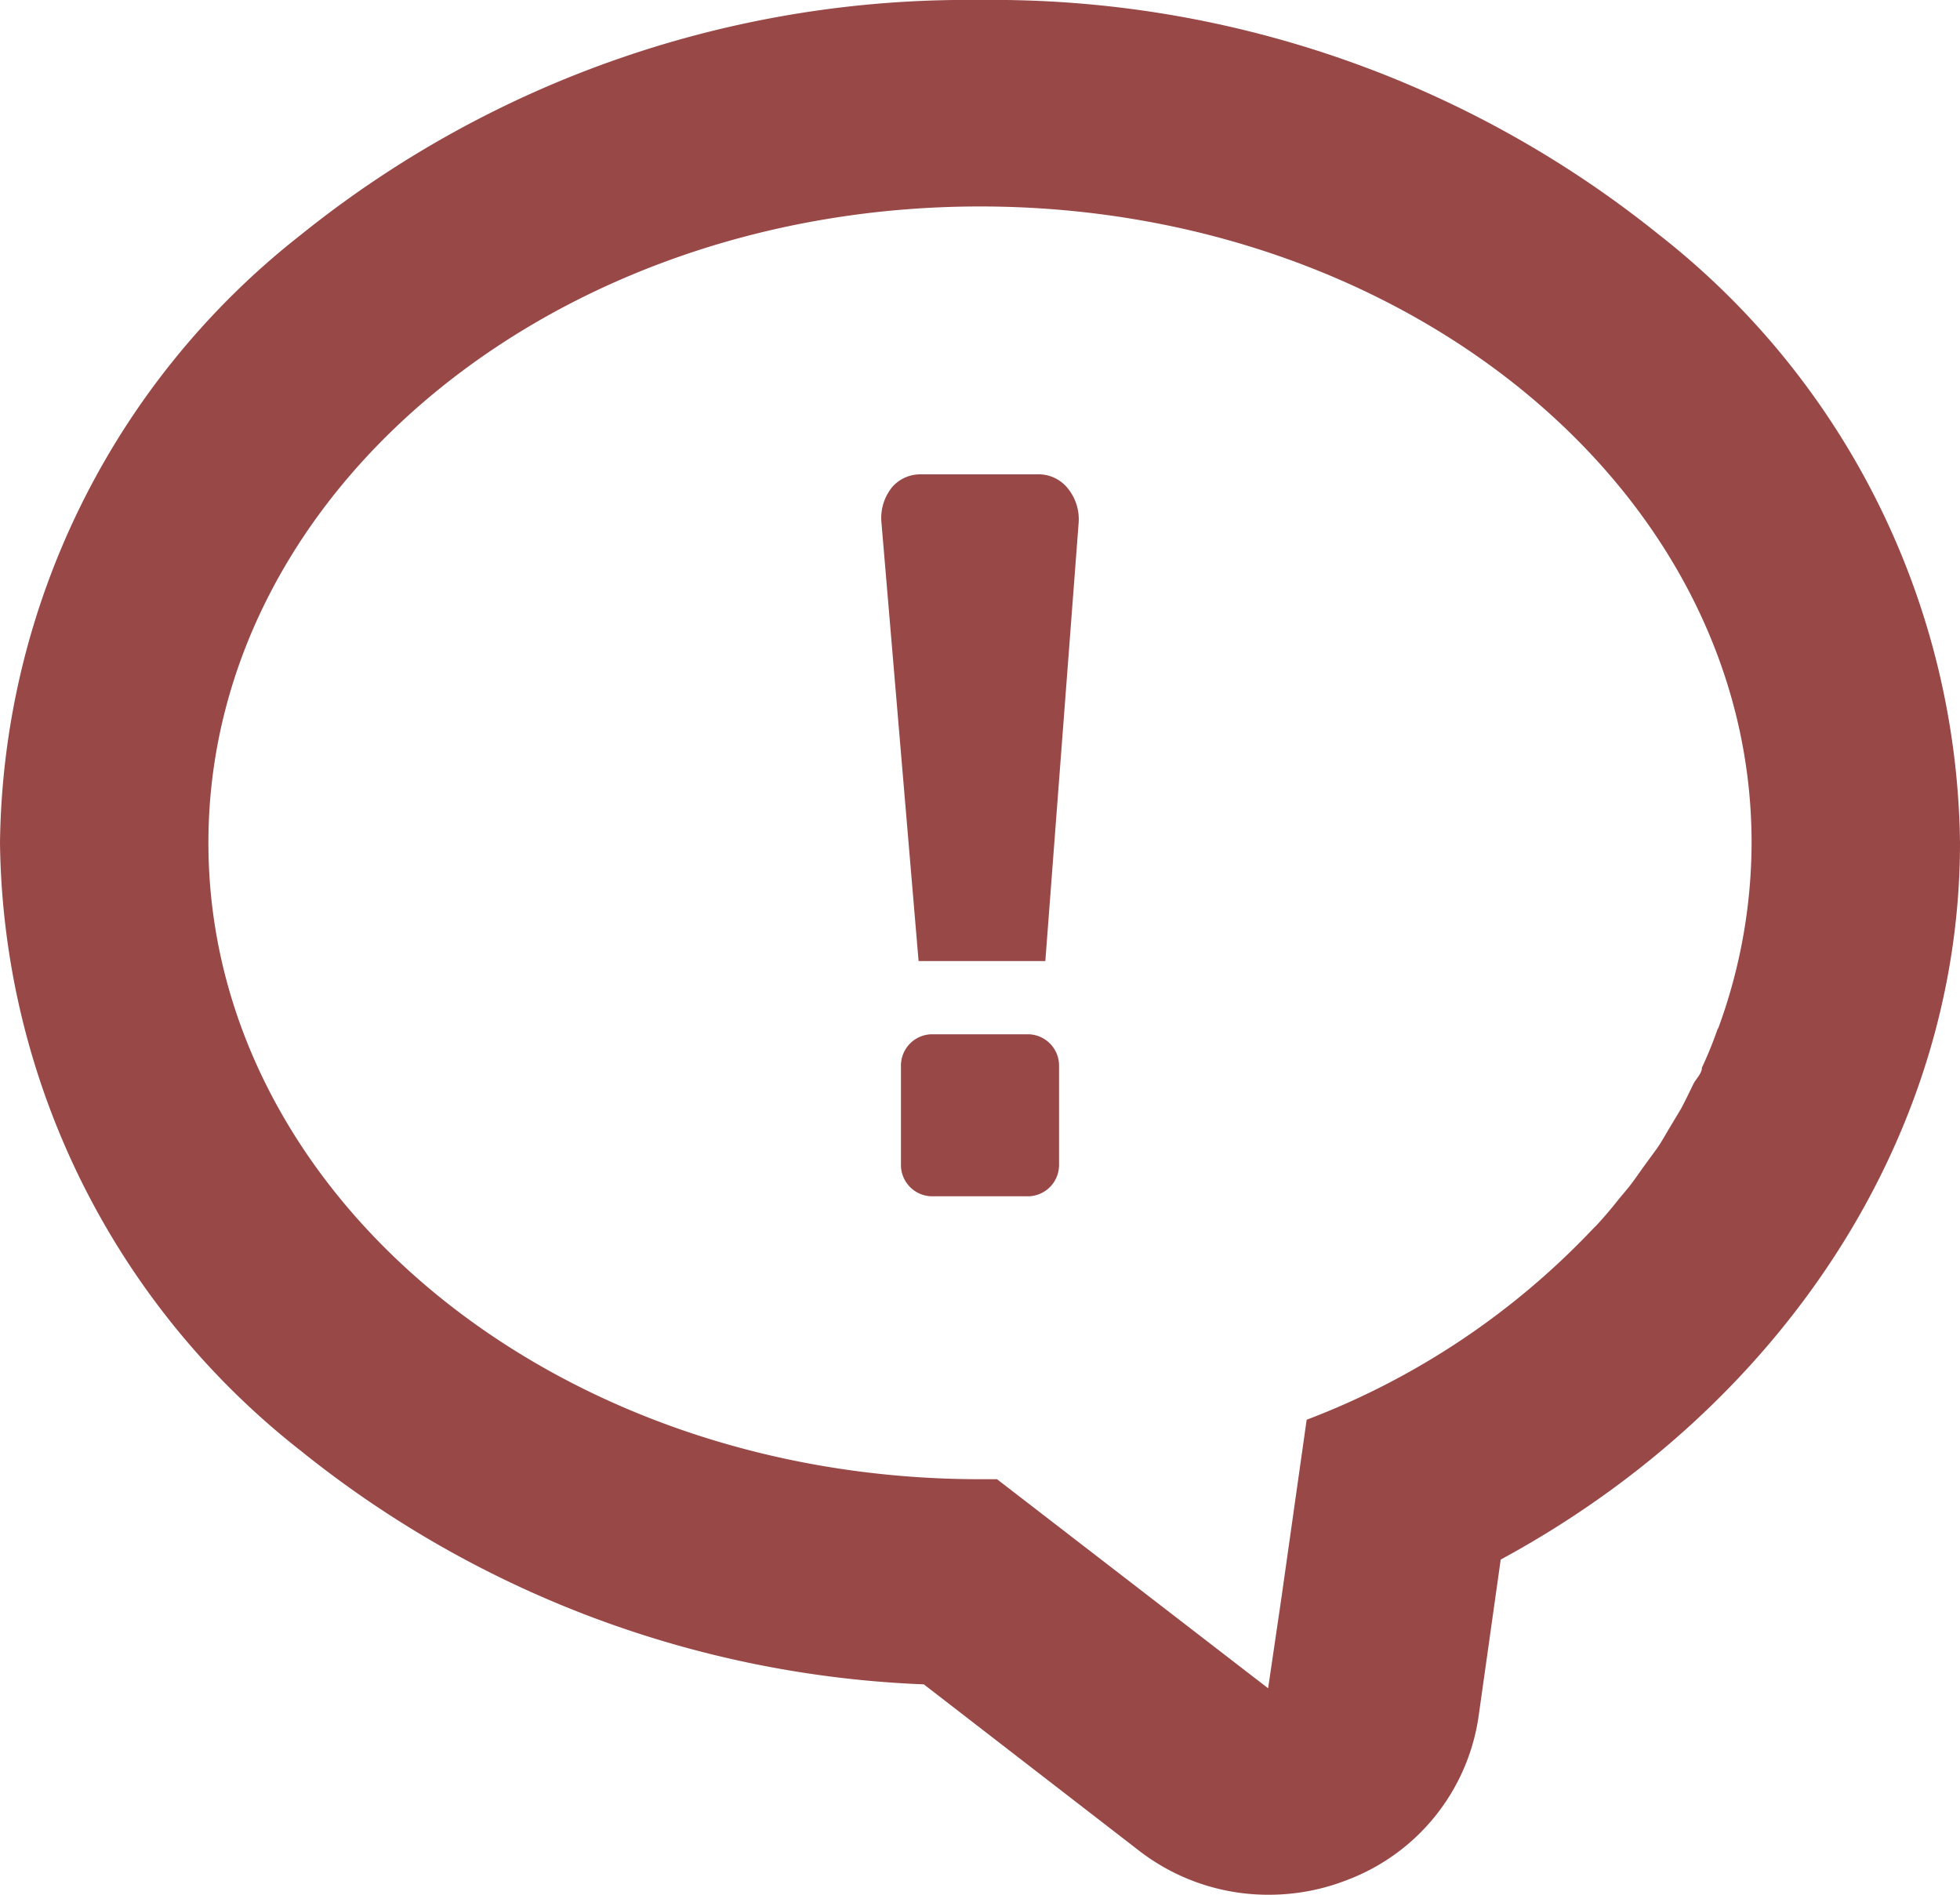
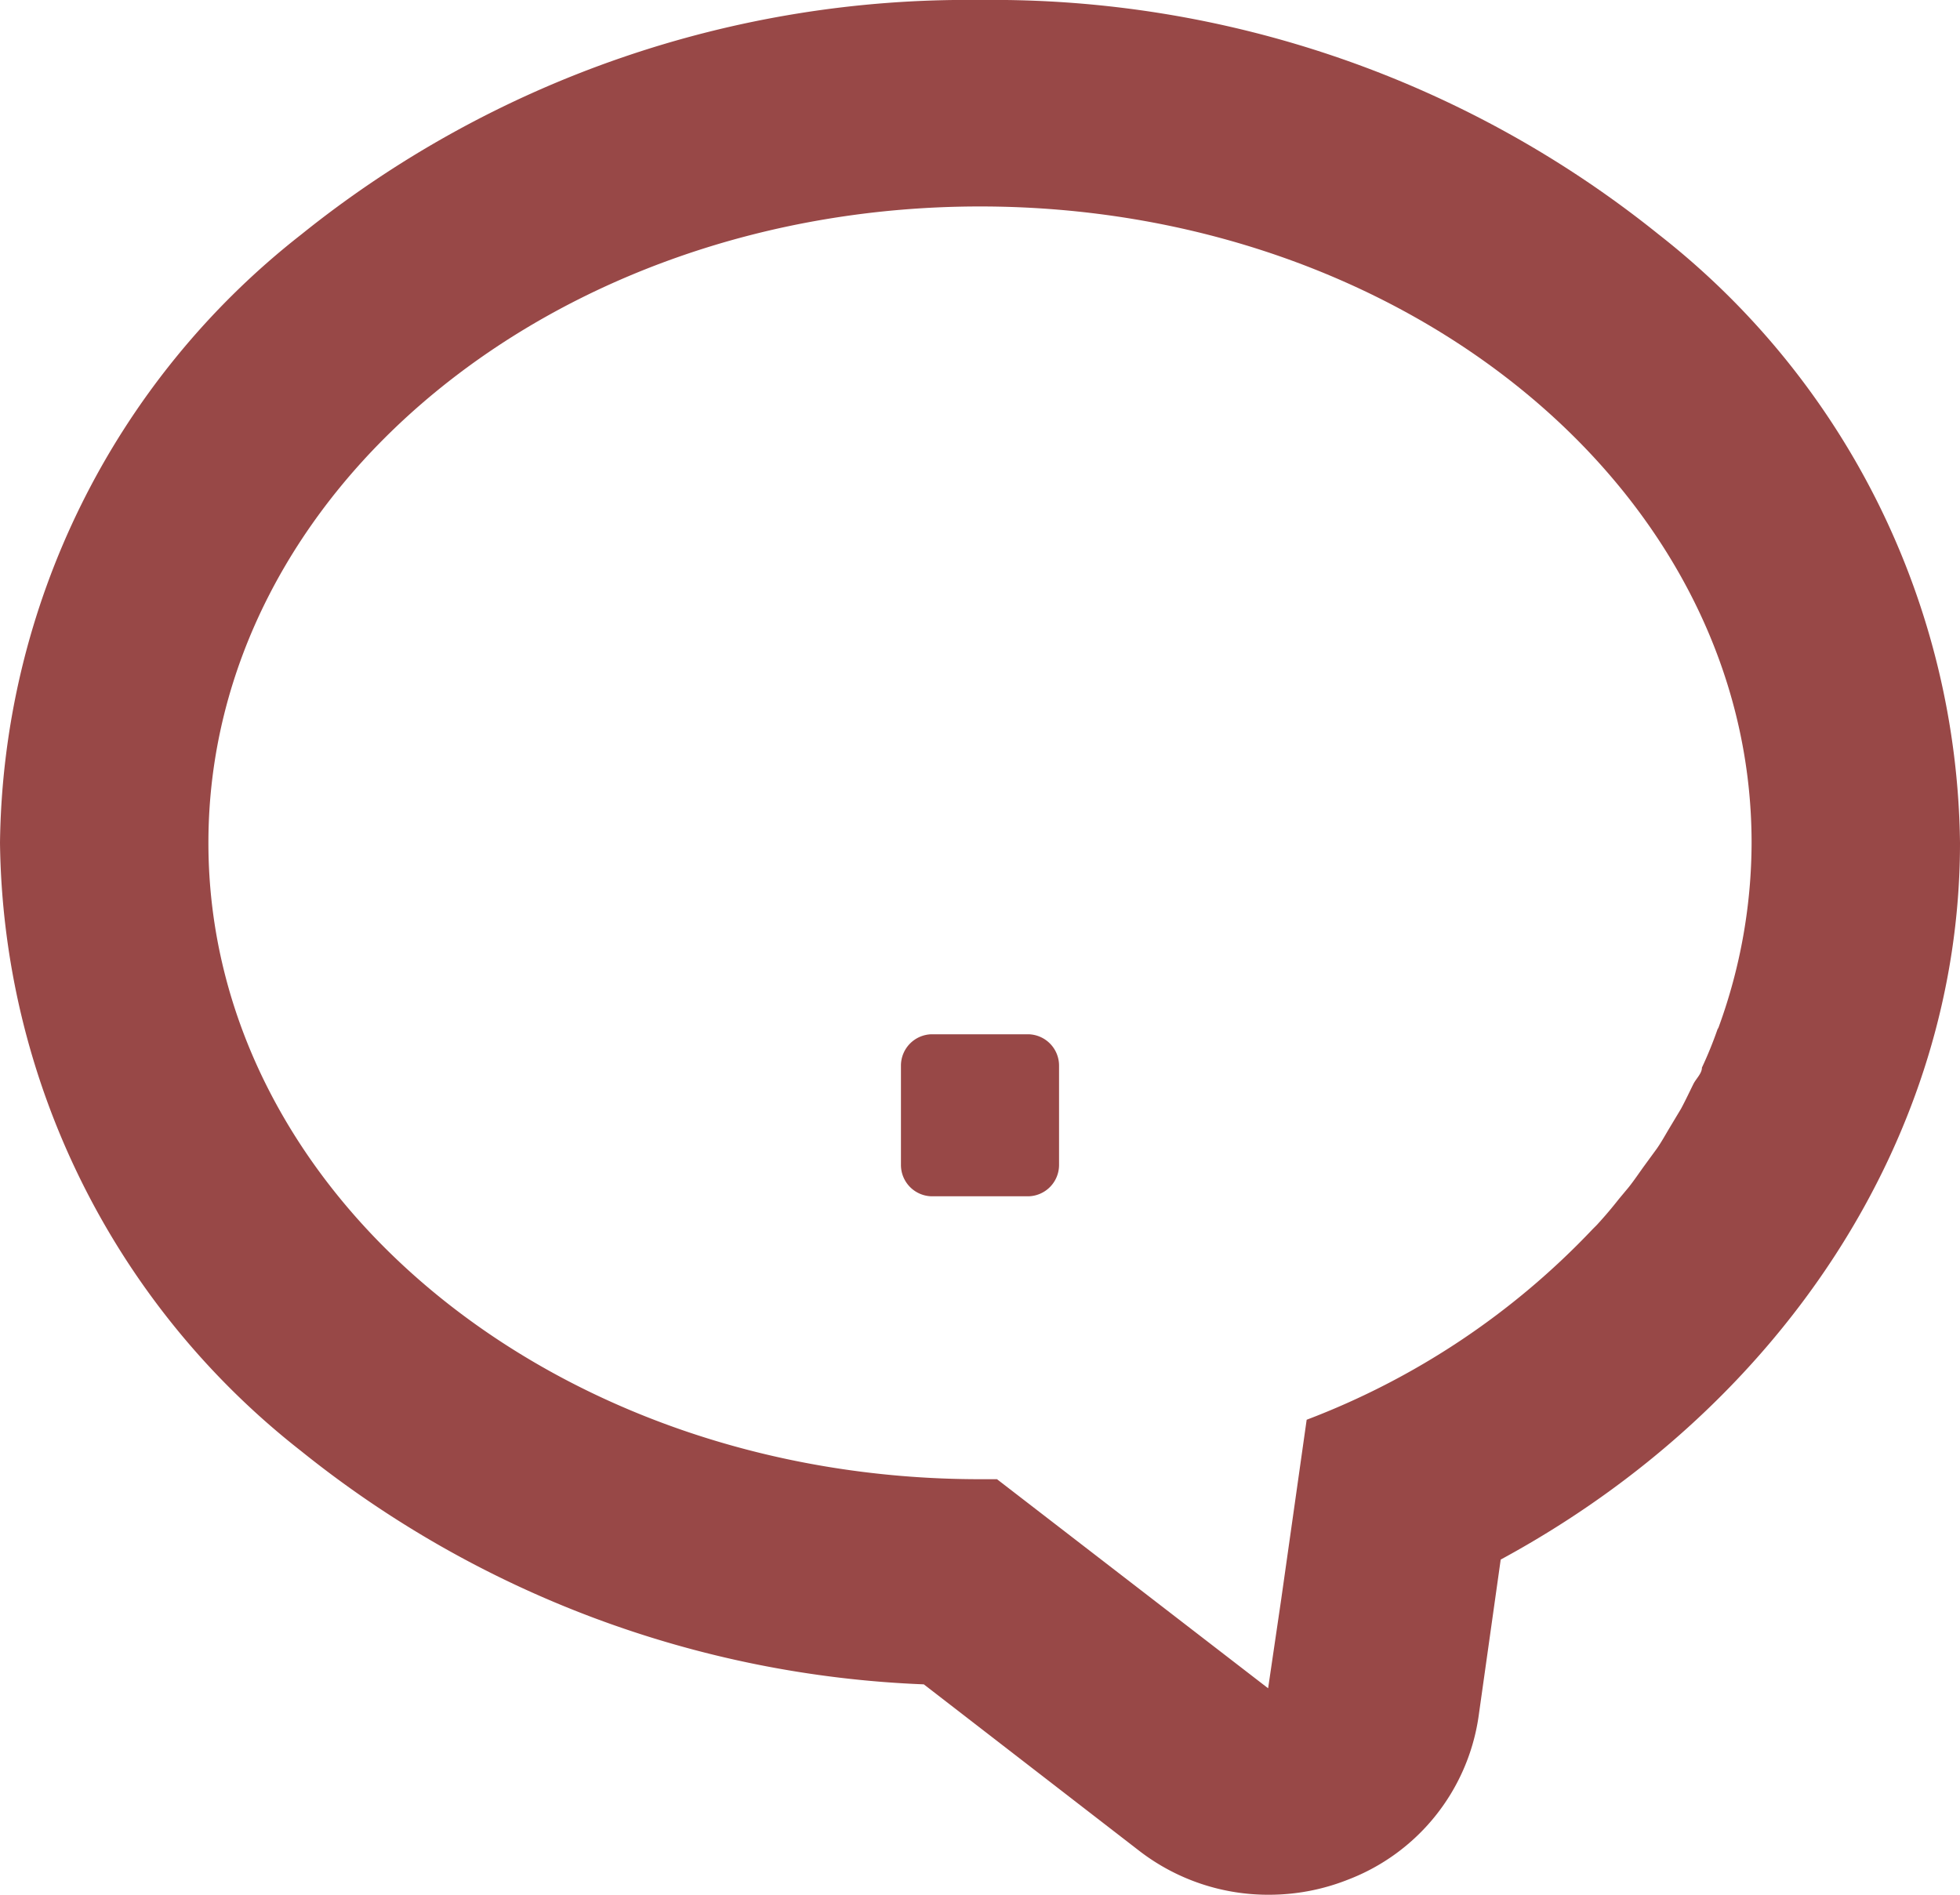
<svg xmlns="http://www.w3.org/2000/svg" viewBox="0 0 30 29">
  <defs>
    <style>.cls-1{fill:#984847;}</style>
  </defs>
  <title>caution</title>
  <g id="レイヤー_2" data-name="レイヤー 2">
    <g id="レイヤー_1-2" data-name="レイヤー 1">
      <g id="caution">
        <path class="cls-1" d="M25.39,3.59A16.26,16.26,0,0,0,15,0,16.26,16.26,0,0,0,4.61,3.59,12,12,0,0,0,0,12.9a12,12,0,0,0,4.61,9.31,16.22,16.22,0,0,0,9.53,3.57l3.3,2.55a3.23,3.23,0,0,0,2,.67,3.27,3.27,0,0,0,1.19-.23,3.16,3.16,0,0,0,2-2.49l.34-2.41C27.27,21.54,30,17.4,30,12.9A12,12,0,0,0,25.39,3.59Zm.9,12.16a6.07,6.07,0,0,1-.24.59c0,.09-.09.17-.13.25s-.12.25-.19.38l-.18.3c-.06.1-.12.21-.19.31l-.19.26c-.08.11-.16.23-.24.33l-.15.18c-.11.14-.22.27-.34.4l-.06.06A11.79,11.79,0,0,1,20,21.73l-.39,2.75-.2,1.36-4.15-3.2H15c-6.52,0-11.81-4.36-11.81-9.74S8.48,3.16,15,3.16,26.81,7.52,26.81,12.9a8.27,8.27,0,0,1-.5,2.81S26.3,15.74,26.29,15.75Z" />
-         <path class="cls-1" d="M15.91,7.26H14.09a.57.57,0,0,0-.43.19.75.75,0,0,0-.17.53l.57,6.73H16L16.51,8a.75.75,0,0,0-.17-.53A.57.57,0,0,0,15.91,7.26Z" />
        <path class="cls-1" d="M15.74,15.83H14.26a.48.48,0,0,0-.47.48v1.52a.48.48,0,0,0,.47.48h1.48a.48.48,0,0,0,.47-.48V16.31A.48.48,0,0,0,15.74,15.83Z" />
      </g>
    </g>
  </g>
</svg>